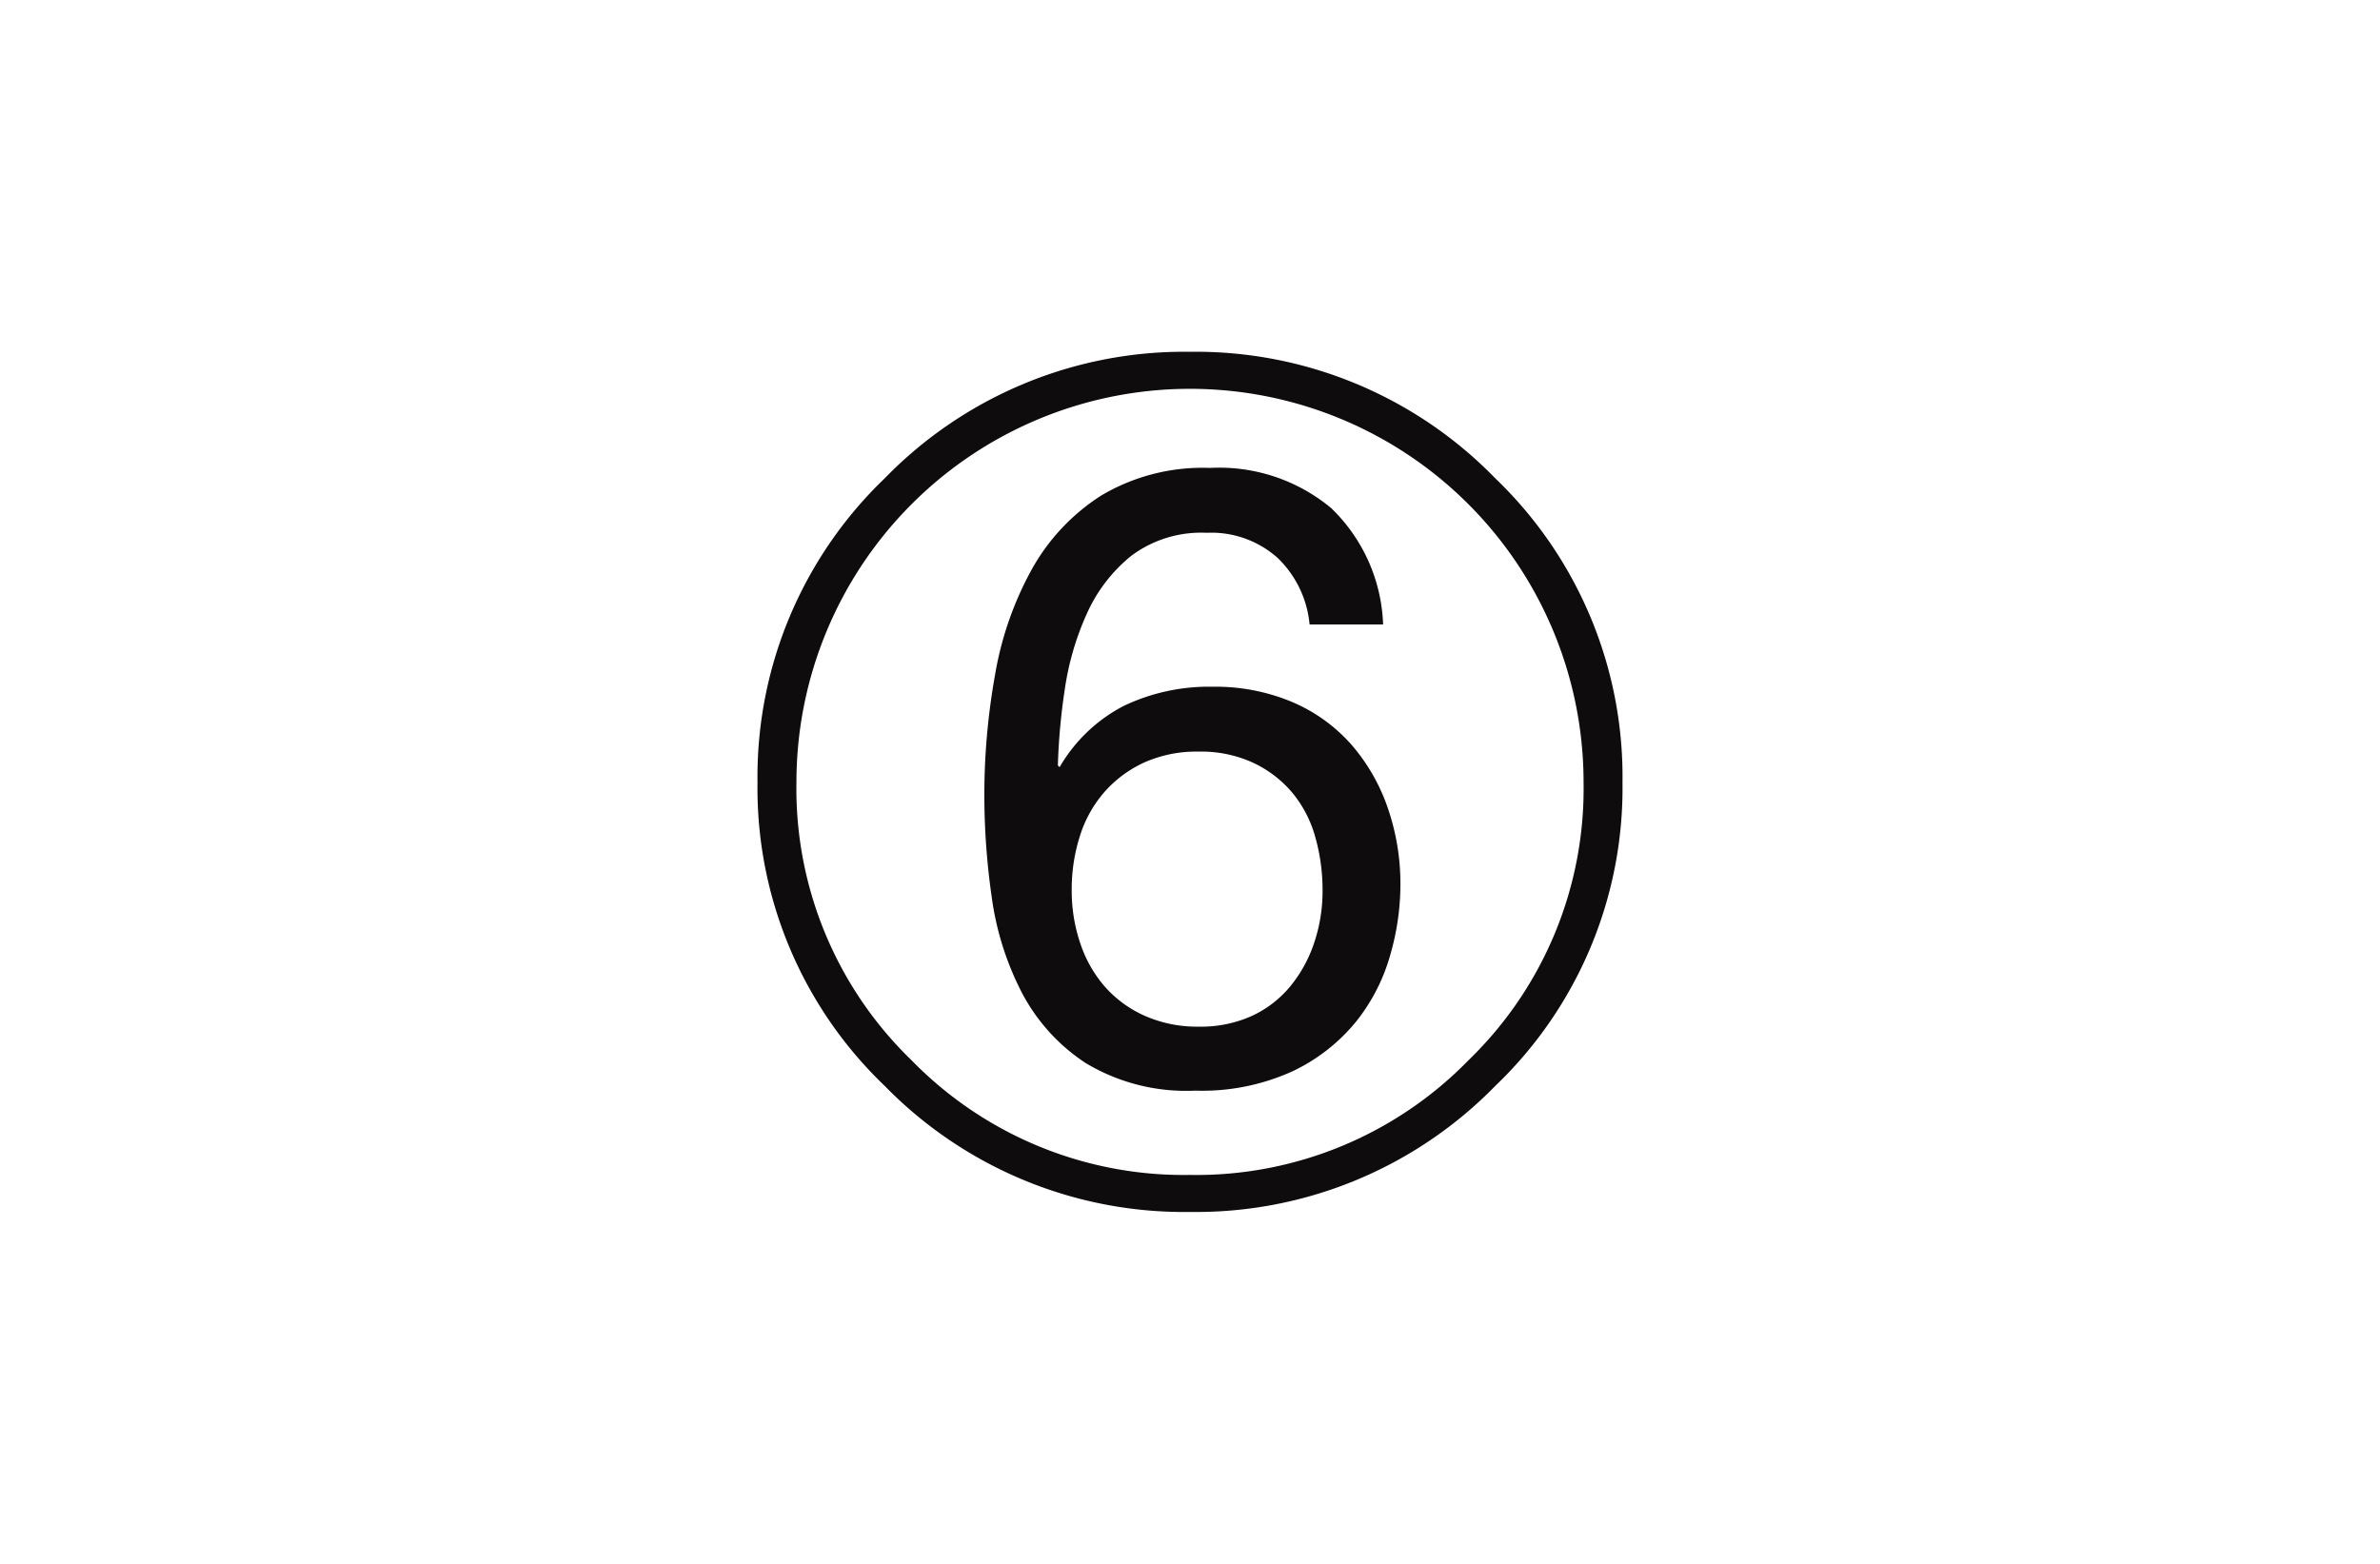
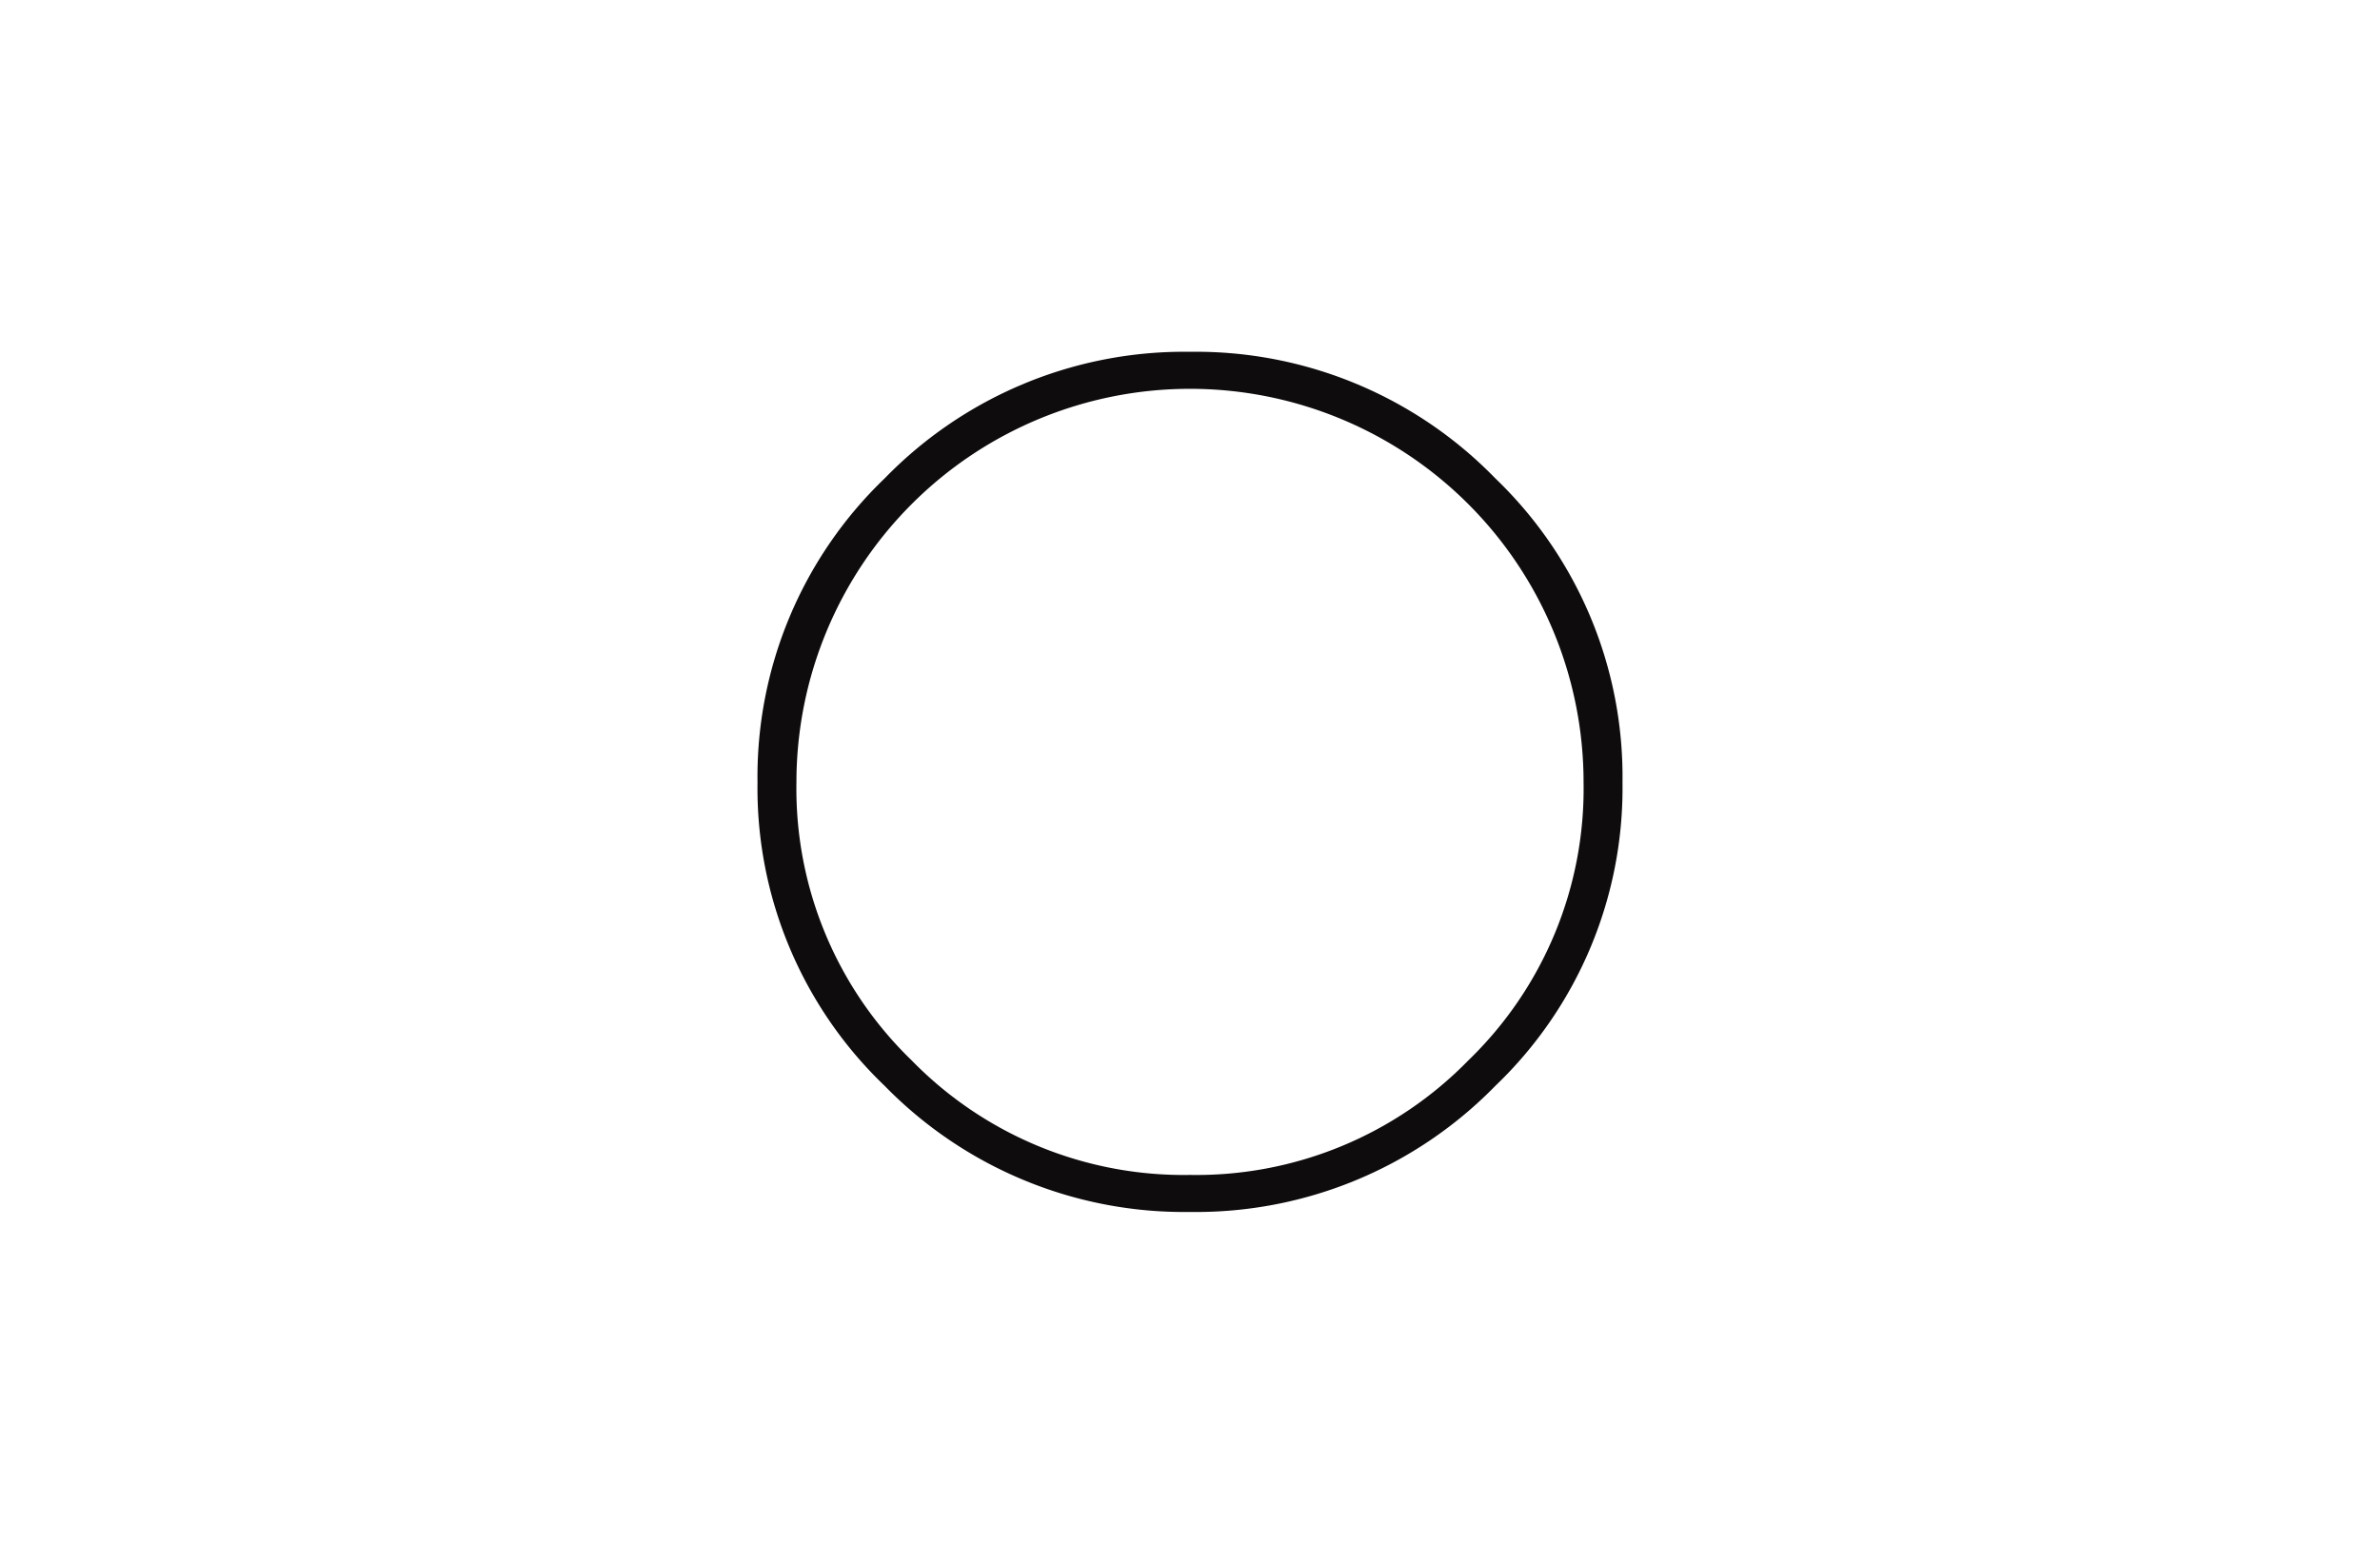
<svg xmlns="http://www.w3.org/2000/svg" width="55.03" height="36.16" viewBox="0 0 55.03 36.16">
  <g id="Group_9" data-name="Group 9" transform="translate(322 12439)">
    <path id="Path_3" data-name="Path 3" d="M31.71,23.039a9.524,9.524,0,0,1-2.942,7.02,9.672,9.672,0,0,1-7.058,2.914,9.672,9.672,0,0,1-7.058-2.914,9.524,9.524,0,0,1-2.942-7.02,9.56,9.56,0,0,1,2.942-7.031,9.654,9.654,0,0,1,7.058-2.925,9.654,9.654,0,0,1,7.058,2.925,9.56,9.56,0,0,1,2.942,7.031Zm-.9,0a9.1,9.1,0,1,0-18.2,0,8.734,8.734,0,0,0,2.662,6.427,8.788,8.788,0,0,0,6.438,2.651,8.788,8.788,0,0,0,6.438-2.651,8.734,8.734,0,0,0,2.662-6.427Z" transform="translate(-316.195 -12443.948)" fill="#0e0c0d" />
    <rect id="Rectangle_27" data-name="Rectangle 27" width="55.03" height="36.16" transform="translate(-322 -12439)" fill="none" />
-     <path id="Path_1" data-name="Path 1" d="M8.28-10.56h1.7a3.926,3.926,0,0,0-1.2-2.69,4.045,4.045,0,0,0-2.8-.93,4.591,4.591,0,0,0-2.52.64,4.777,4.777,0,0,0-1.6,1.7,7.7,7.7,0,0,0-.85,2.43A15.736,15.736,0,0,0,.76-6.58,16.542,16.542,0,0,0,.93-4.26a6.8,6.8,0,0,0,.69,2.2A4.368,4.368,0,0,0,3.1-.42,4.509,4.509,0,0,0,5.64.22,5.049,5.049,0,0,0,7.89-.23,4.223,4.223,0,0,0,9.35-1.37a4.349,4.349,0,0,0,.79-1.53,5.889,5.889,0,0,0,.24-1.62,5.373,5.373,0,0,0-.3-1.82A4.407,4.407,0,0,0,9.23-7.8a3.808,3.808,0,0,0-1.36-.97,4.571,4.571,0,0,0-1.83-.35,4.568,4.568,0,0,0-2.05.44A3.653,3.653,0,0,0,2.5-7.26L2.46-7.3a14.368,14.368,0,0,1,.16-1.76,6.49,6.49,0,0,1,.51-1.75,3.615,3.615,0,0,1,1.03-1.34,2.7,2.7,0,0,1,1.74-.53,2.3,2.3,0,0,1,1.64.58A2.446,2.446,0,0,1,8.28-10.56ZM5.72-7.62a2.874,2.874,0,0,1,1.26.26,2.661,2.661,0,0,1,.9.69,2.755,2.755,0,0,1,.53,1.02A4.494,4.494,0,0,1,8.58-4.4a3.738,3.738,0,0,1-.19,1.19A3.153,3.153,0,0,1,7.84-2.2a2.525,2.525,0,0,1-.89.69,2.854,2.854,0,0,1-1.23.25,2.989,2.989,0,0,1-1.25-.25,2.69,2.69,0,0,1-.92-.67,2.946,2.946,0,0,1-.57-1,3.778,3.778,0,0,1-.2-1.24,4.053,4.053,0,0,1,.19-1.25,2.828,2.828,0,0,1,.57-1.02,2.758,2.758,0,0,1,.92-.68A2.972,2.972,0,0,1,5.72-7.62Z" transform="translate(-300 -12414)" fill="#0e0c0d" />
  </g>
</svg>